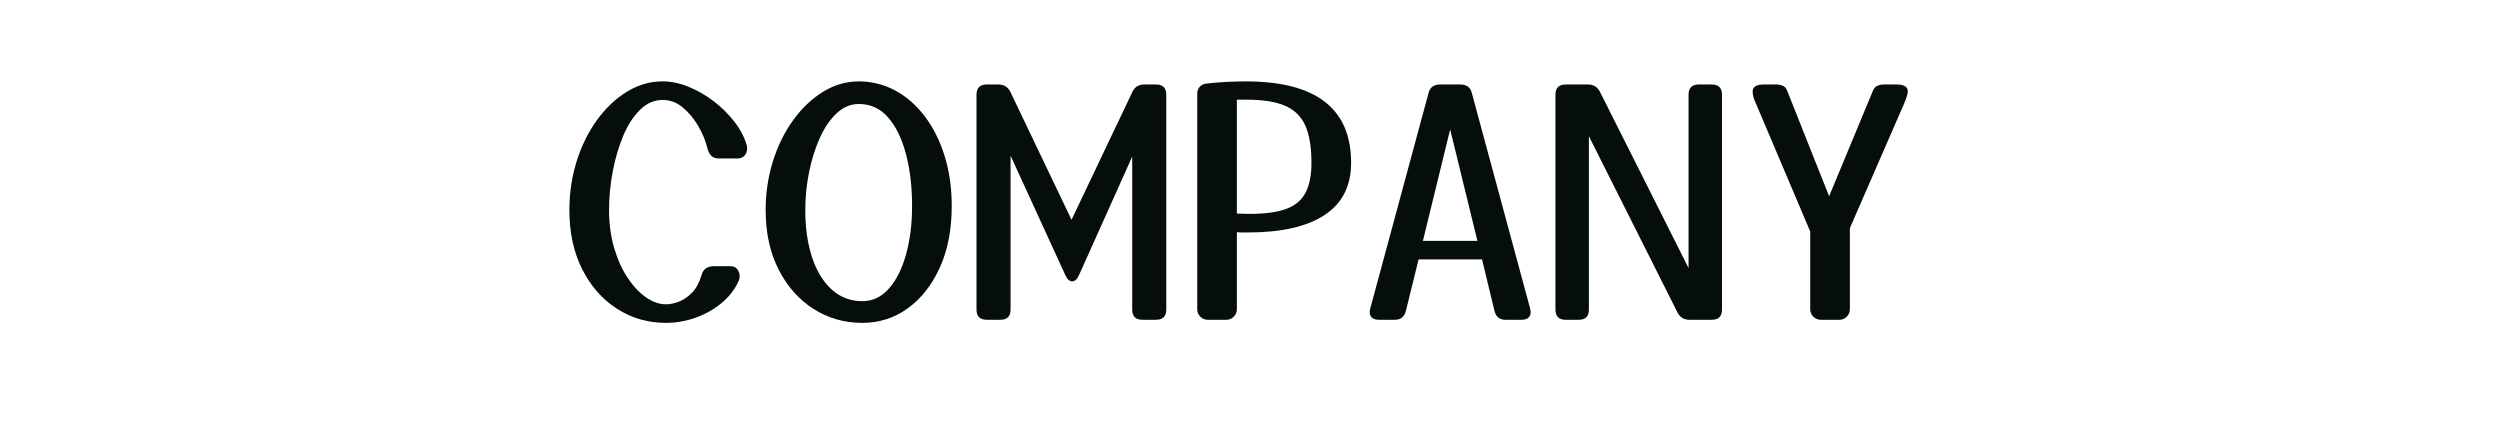
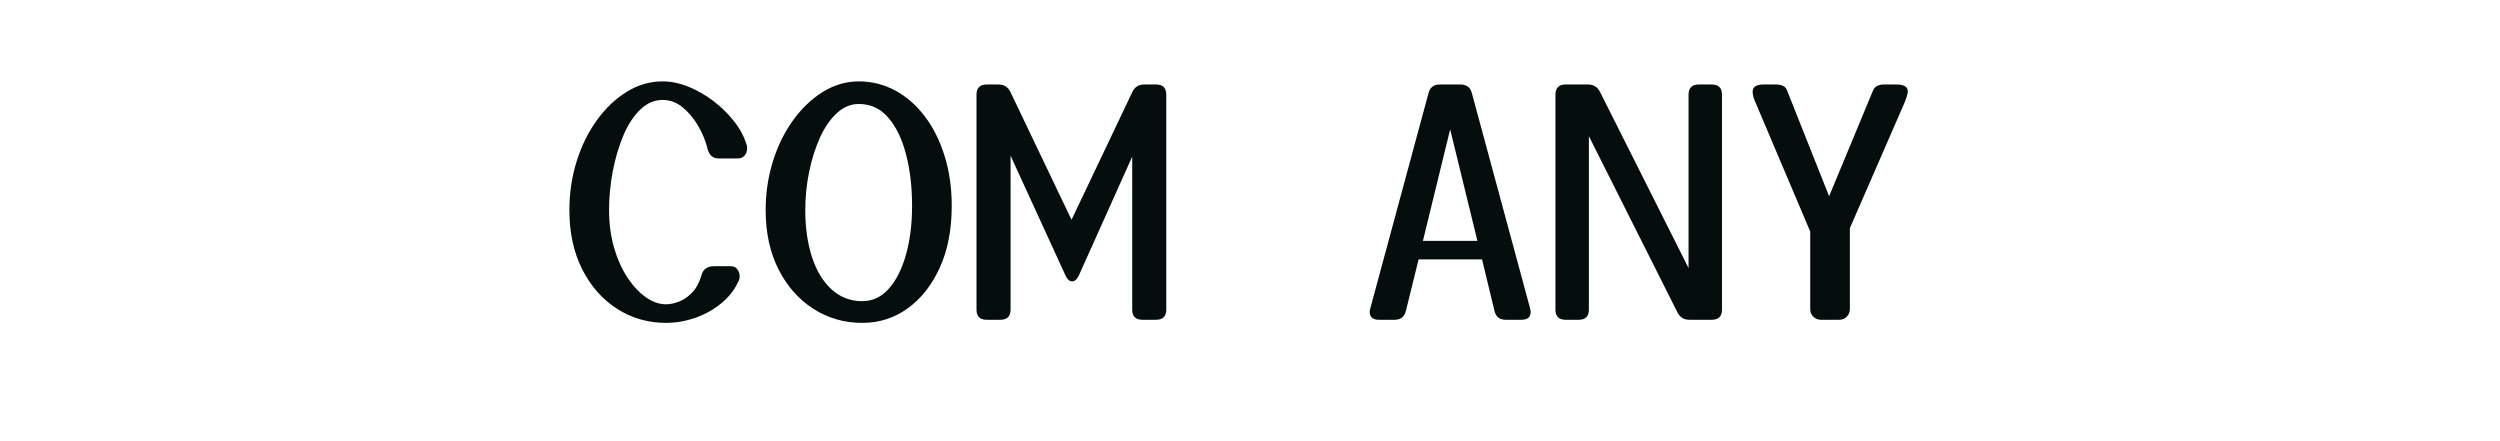
<svg xmlns="http://www.w3.org/2000/svg" id="_レイヤー_1" data-name="レイヤー_1" version="1.1" viewBox="0 0 1325.99 233.8">
  <defs>
    <style>
      .st0 {
        fill: #060d0d;
      }
    </style>
  </defs>
  <path class="st0" d="M372.11,145.8c.88-3.06,3.06-4.6,6.57-4.6h9.03c1.42,0,2.54.55,3.37,1.64.82,1.09,1.23,2.3,1.23,3.61,0,1.1-.22,2.03-.66,2.79-1.97,4.38-4.98,8.24-9.03,11.58-4.05,3.34-8.65,5.91-13.79,7.72-5.15,1.81-10.35,2.71-15.6,2.71-9.52,0-18.17-2.49-25.95-7.47-7.77-4.98-13.93-11.96-18.47-20.94-4.54-8.98-6.81-19.43-6.81-31.36,0-9.09,1.29-17.73,3.86-25.95,2.57-8.21,6.16-15.49,10.76-21.84,4.6-6.35,9.88-11.36,15.85-15.03,5.97-3.67,12.29-5.5,18.97-5.5,4.49,0,9.09.96,13.79,2.87,4.71,1.92,9.17,4.49,13.38,7.72,4.21,3.23,7.88,6.87,11,10.92,3.12,4.05,5.28,8.21,6.49,12.48.11.22.16.49.16.82v.82c0,1.42-.44,2.66-1.31,3.69-.88,1.04-2.08,1.56-3.61,1.56h-10.18c-3.07,0-5.04-1.75-5.91-5.25-.99-4.05-2.63-8.05-4.93-11.99s-5.04-7.23-8.21-9.85c-3.18-2.63-6.73-3.94-10.67-3.94-4.38,0-8.35,1.72-11.9,5.17-3.56,3.45-6.54,8.05-8.95,13.79-2.41,5.75-4.27,12.04-5.58,18.88-1.31,6.84-1.97,13.71-1.97,20.61s.88,13.71,2.63,19.79c1.75,6.08,4.11,11.36,7.06,15.85,2.96,4.49,6.21,7.99,9.77,10.51,3.56,2.52,7.14,3.78,10.76,3.78,2.08,0,4.35-.46,6.81-1.4,2.46-.93,4.79-2.52,6.98-4.76,2.19-2.24,3.88-5.39,5.09-9.44Z" />
  <path class="st0" d="M504.79,109.34c0,12.48-2.11,23.35-6.32,32.6-4.22,9.25-9.88,16.45-17,21.59-7.12,5.15-15.16,7.72-24.14,7.72-9.52,0-18.17-2.49-25.95-7.47-7.77-4.98-13.93-11.96-18.47-20.94-4.54-8.98-6.81-19.43-6.81-31.36,0-9.09,1.29-17.73,3.86-25.95,2.57-8.21,6.16-15.49,10.76-21.84,4.6-6.35,9.88-11.36,15.85-15.03,5.97-3.67,12.29-5.5,18.97-5.5s13.33,1.62,19.29,4.84c5.97,3.23,11.19,7.8,15.68,13.71,4.49,5.91,7.99,12.92,10.51,21.02,2.52,8.1,3.78,16.97,3.78,26.6ZM483.77,109.34c0-10.07-1.07-19.21-3.2-27.42-2.13-8.21-5.28-14.72-9.44-19.54-4.16-4.82-9.36-7.23-15.6-7.23-4.27,0-8.16,1.62-11.66,4.84-3.5,3.23-6.49,7.55-8.95,12.97-2.46,5.42-4.38,11.47-5.75,18.14-1.37,6.68-2.05,13.47-2.05,20.36,0,9.42,1.2,17.76,3.61,25.04,2.41,7.28,5.88,12.97,10.43,17.08,4.54,4.11,9.93,6.16,16.17,6.16,5.47,0,10.18-2.22,14.12-6.65,3.94-4.43,6.98-10.48,9.11-18.15,2.13-7.66,3.2-16.2,3.2-25.62Z" />
  <path class="st0" d="M572.28,145.96c-.98,2.19-2.19,3.28-3.61,3.28s-2.63-1.09-3.61-3.28l-29.06-63.38v81.61c0,3.61-1.81,5.42-5.42,5.42h-7.23c-3.61,0-5.42-1.81-5.42-5.42V50.23c0-3.61,1.81-5.42,5.42-5.42h6.24c2.96,0,5.09,1.37,6.4,4.11l32.35,67.65,32.19-67.65c1.2-2.74,3.34-4.11,6.4-4.11h6.24c3.61,0,5.42,1.81,5.42,5.42v113.96c0,3.61-1.81,5.42-5.42,5.42h-7.23c-3.61,0-5.42-1.81-5.42-5.42v-81.12l-28.24,62.89Z" />
-   <path class="st0" d="M656.02,164.03c0,1.53-.55,2.85-1.64,3.94-1.1,1.1-2.41,1.64-3.94,1.64h-9.85c-1.53,0-2.85-.55-3.94-1.64-1.1-1.09-1.64-2.41-1.64-3.94V49.57c0-1.42.46-2.63,1.4-3.61.93-.99,2.11-1.53,3.53-1.64,3.83-.44,7.47-.74,10.92-.9s6.76-.25,9.93-.25c37.22,0,55.83,14.4,55.83,43.19,0,12.26-4.68,21.49-14.04,27.67-9.36,6.19-23.02,9.28-40.97,9.28h-2.71c-.93,0-1.89-.05-2.87-.16v40.89ZM656.02,52.86v60.43c2.41.11,4.65.16,6.73.16,8.32,0,14.86-.9,19.62-2.71,4.76-1.81,8.15-4.71,10.18-8.7,2.02-4,3.04-9.22,3.04-15.68,0-8.21-1.07-14.75-3.2-19.62-2.13-4.87-5.69-8.4-10.67-10.59-4.98-2.19-11.8-3.28-20.44-3.28h-5.25Z" />
  <path class="st0" d="M811.53,163.53c.22.88.33,1.48.33,1.81,0,2.85-1.64,4.27-4.93,4.27h-8.37c-3.18,0-5.15-1.59-5.91-4.76l-6.57-27.26h-33.66l-6.73,27.26c-.77,3.18-2.74,4.76-5.91,4.76h-8.37c-3.28,0-4.93-1.42-4.93-4.27,0-.33.11-.93.33-1.81l30.87-114.12c.76-3.06,2.79-4.6,6.08-4.6h10.84c3.28,0,5.31,1.53,6.08,4.6l30.87,114.12ZM754.71,127.74h28.9l-14.45-59.12-14.45,59.12Z" />
  <path class="st0" d="M895.6,50.23c0-3.61,1.81-5.42,5.42-5.42h6.9c3.61,0,5.42,1.81,5.42,5.42v113.96c0,3.61-1.81,5.42-5.42,5.42h-11.82c-2.96,0-5.09-1.31-6.4-3.94l-46.96-93.43v91.96c0,3.61-1.81,5.42-5.42,5.42h-6.9c-3.61,0-5.42-1.81-5.42-5.42V50.23c0-3.61,1.81-5.42,5.42-5.42h11.82c2.96,0,5.09,1.31,6.4,3.94l46.96,93.43V50.23Z" />
  <path class="st0" d="M981.15,164.03c0,1.53-.55,2.85-1.64,3.94s-2.41,1.64-3.94,1.64h-9.85c-1.53,0-2.85-.55-3.94-1.64-1.1-1.09-1.64-2.41-1.64-3.94v-41.22l-28.9-68.15c-1.1-2.3-1.64-4.32-1.64-6.08,0-2.52,1.97-3.78,5.91-3.78h6.57c1.2,0,2.35.22,3.45.66,1.09.44,1.86,1.26,2.3,2.46l22.33,56.16,23.32-56.16c.55-1.2,1.34-2.02,2.38-2.46,1.04-.44,2.16-.66,3.37-.66h6.57c4.05,0,6.08,1.21,6.08,3.61,0,1.21-.6,3.28-1.81,6.24l-28.9,66.34v43.02Z" />
</svg>